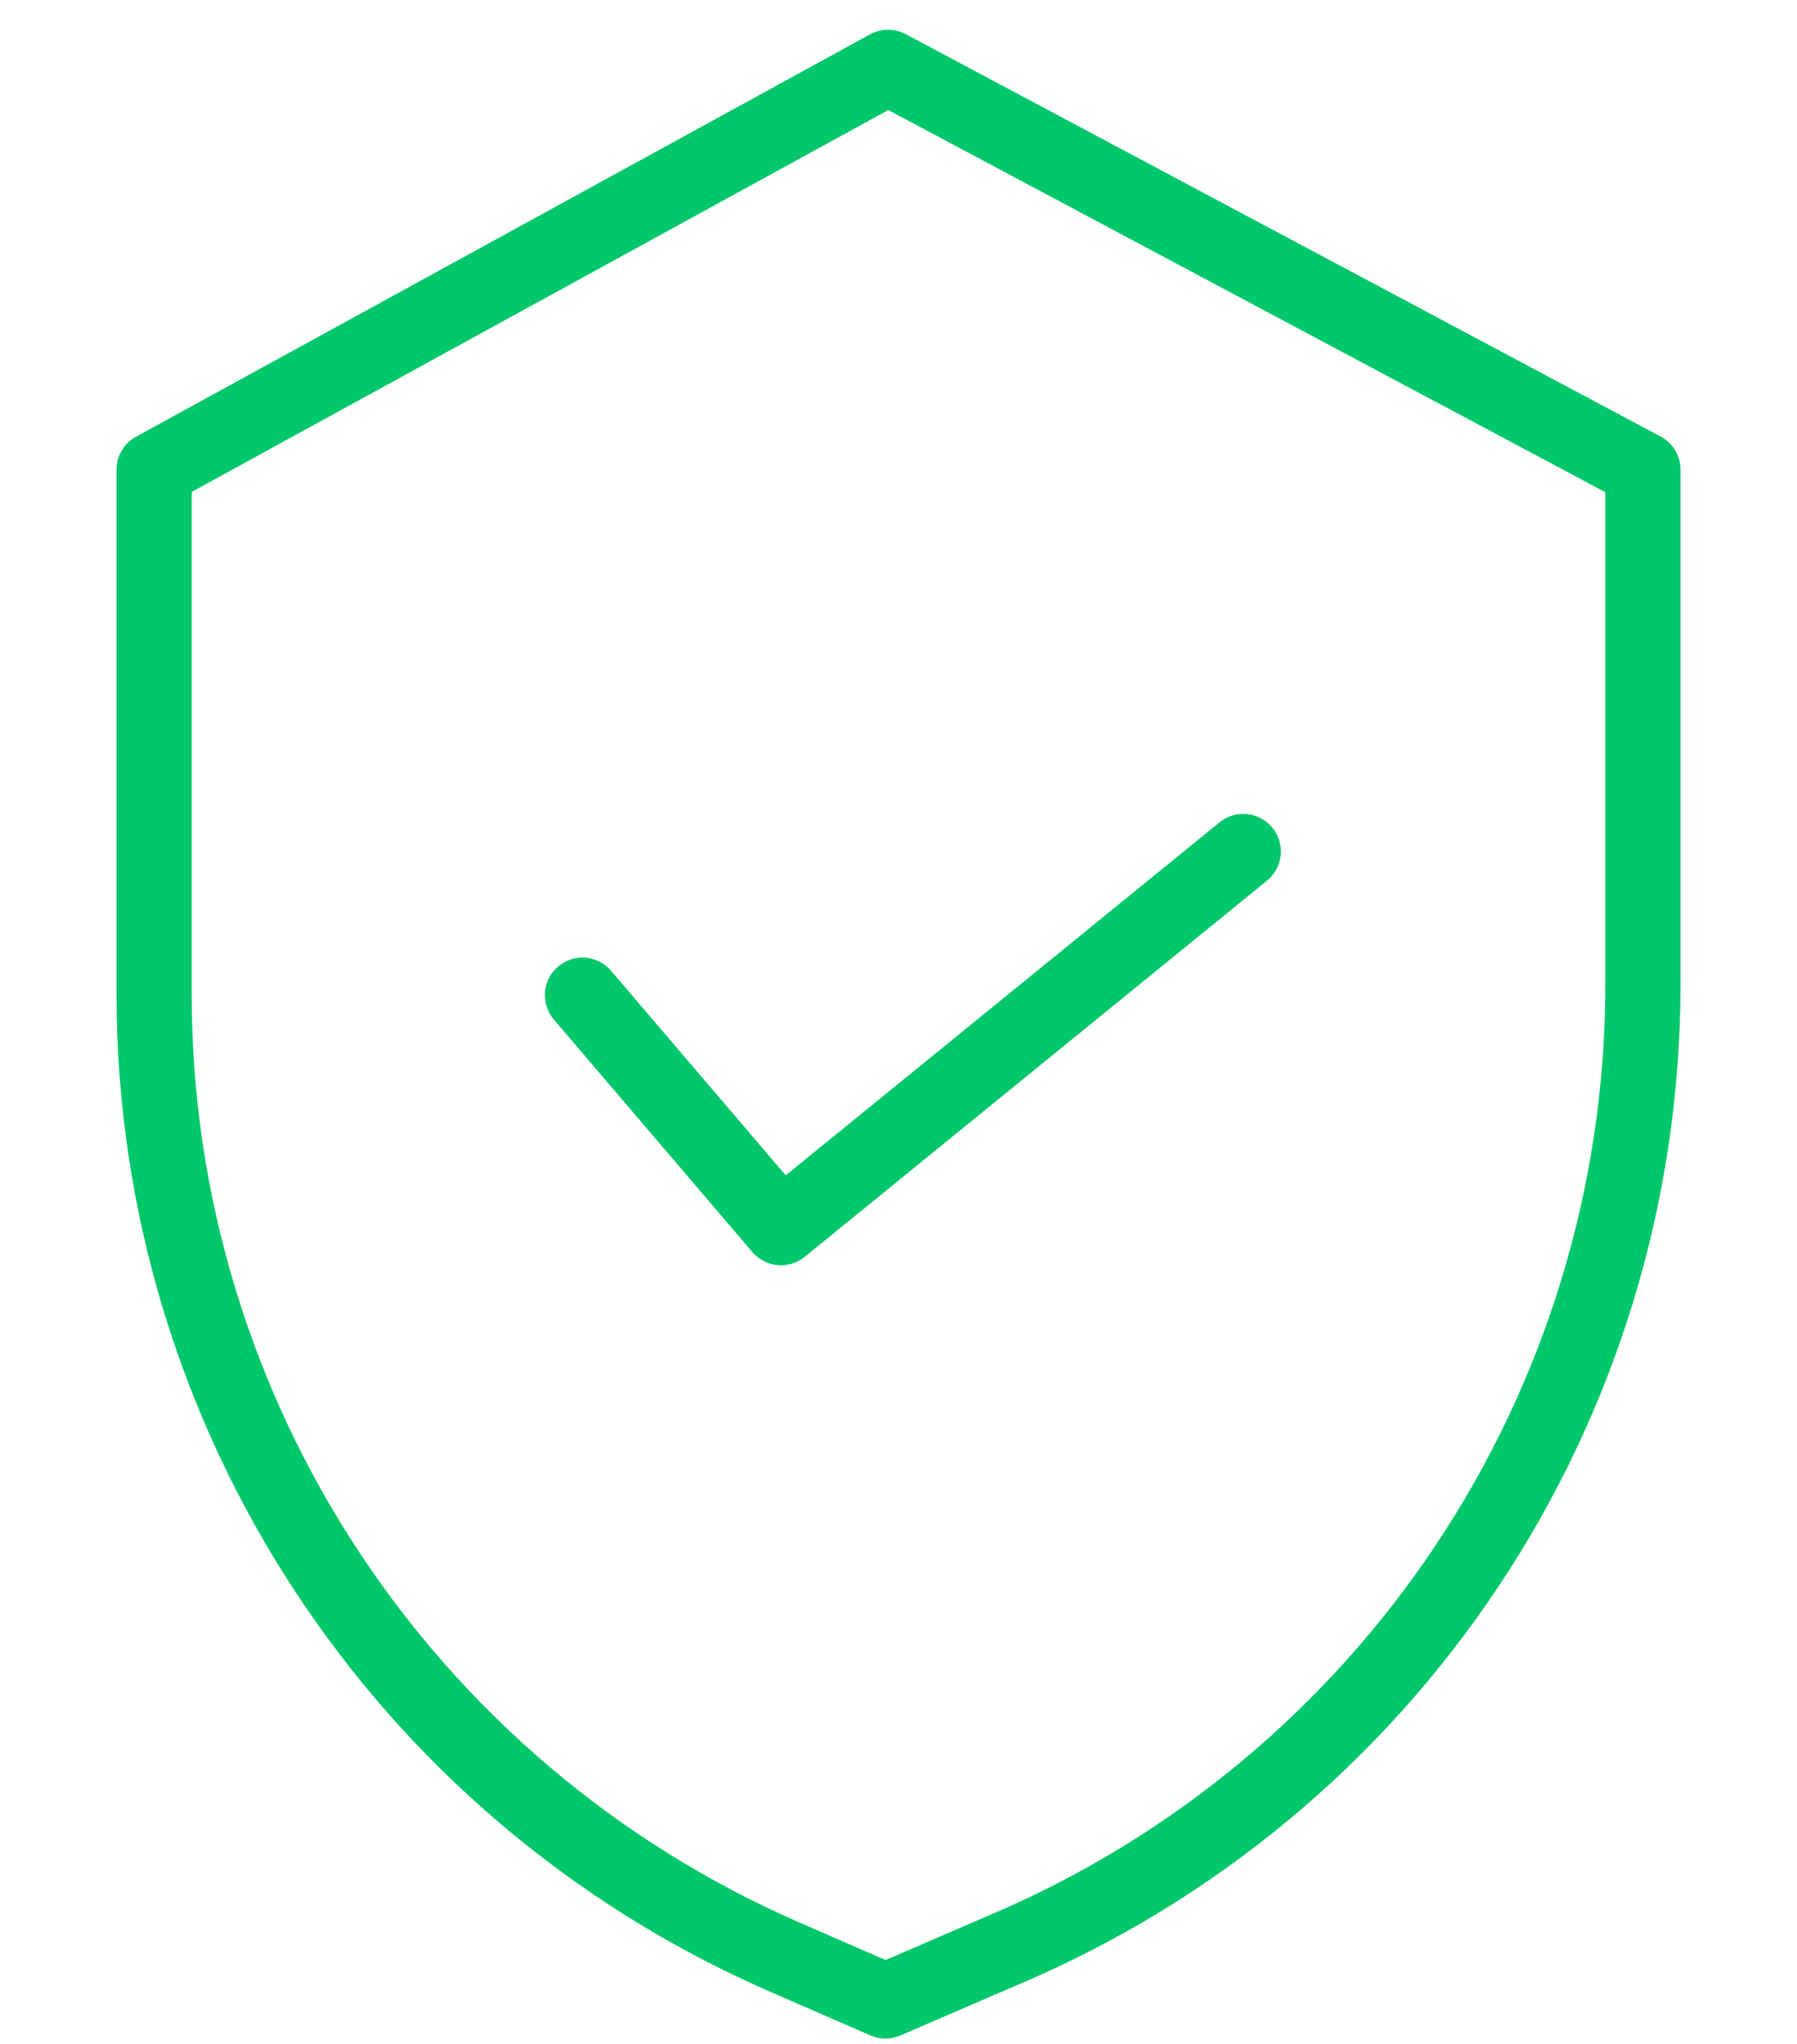
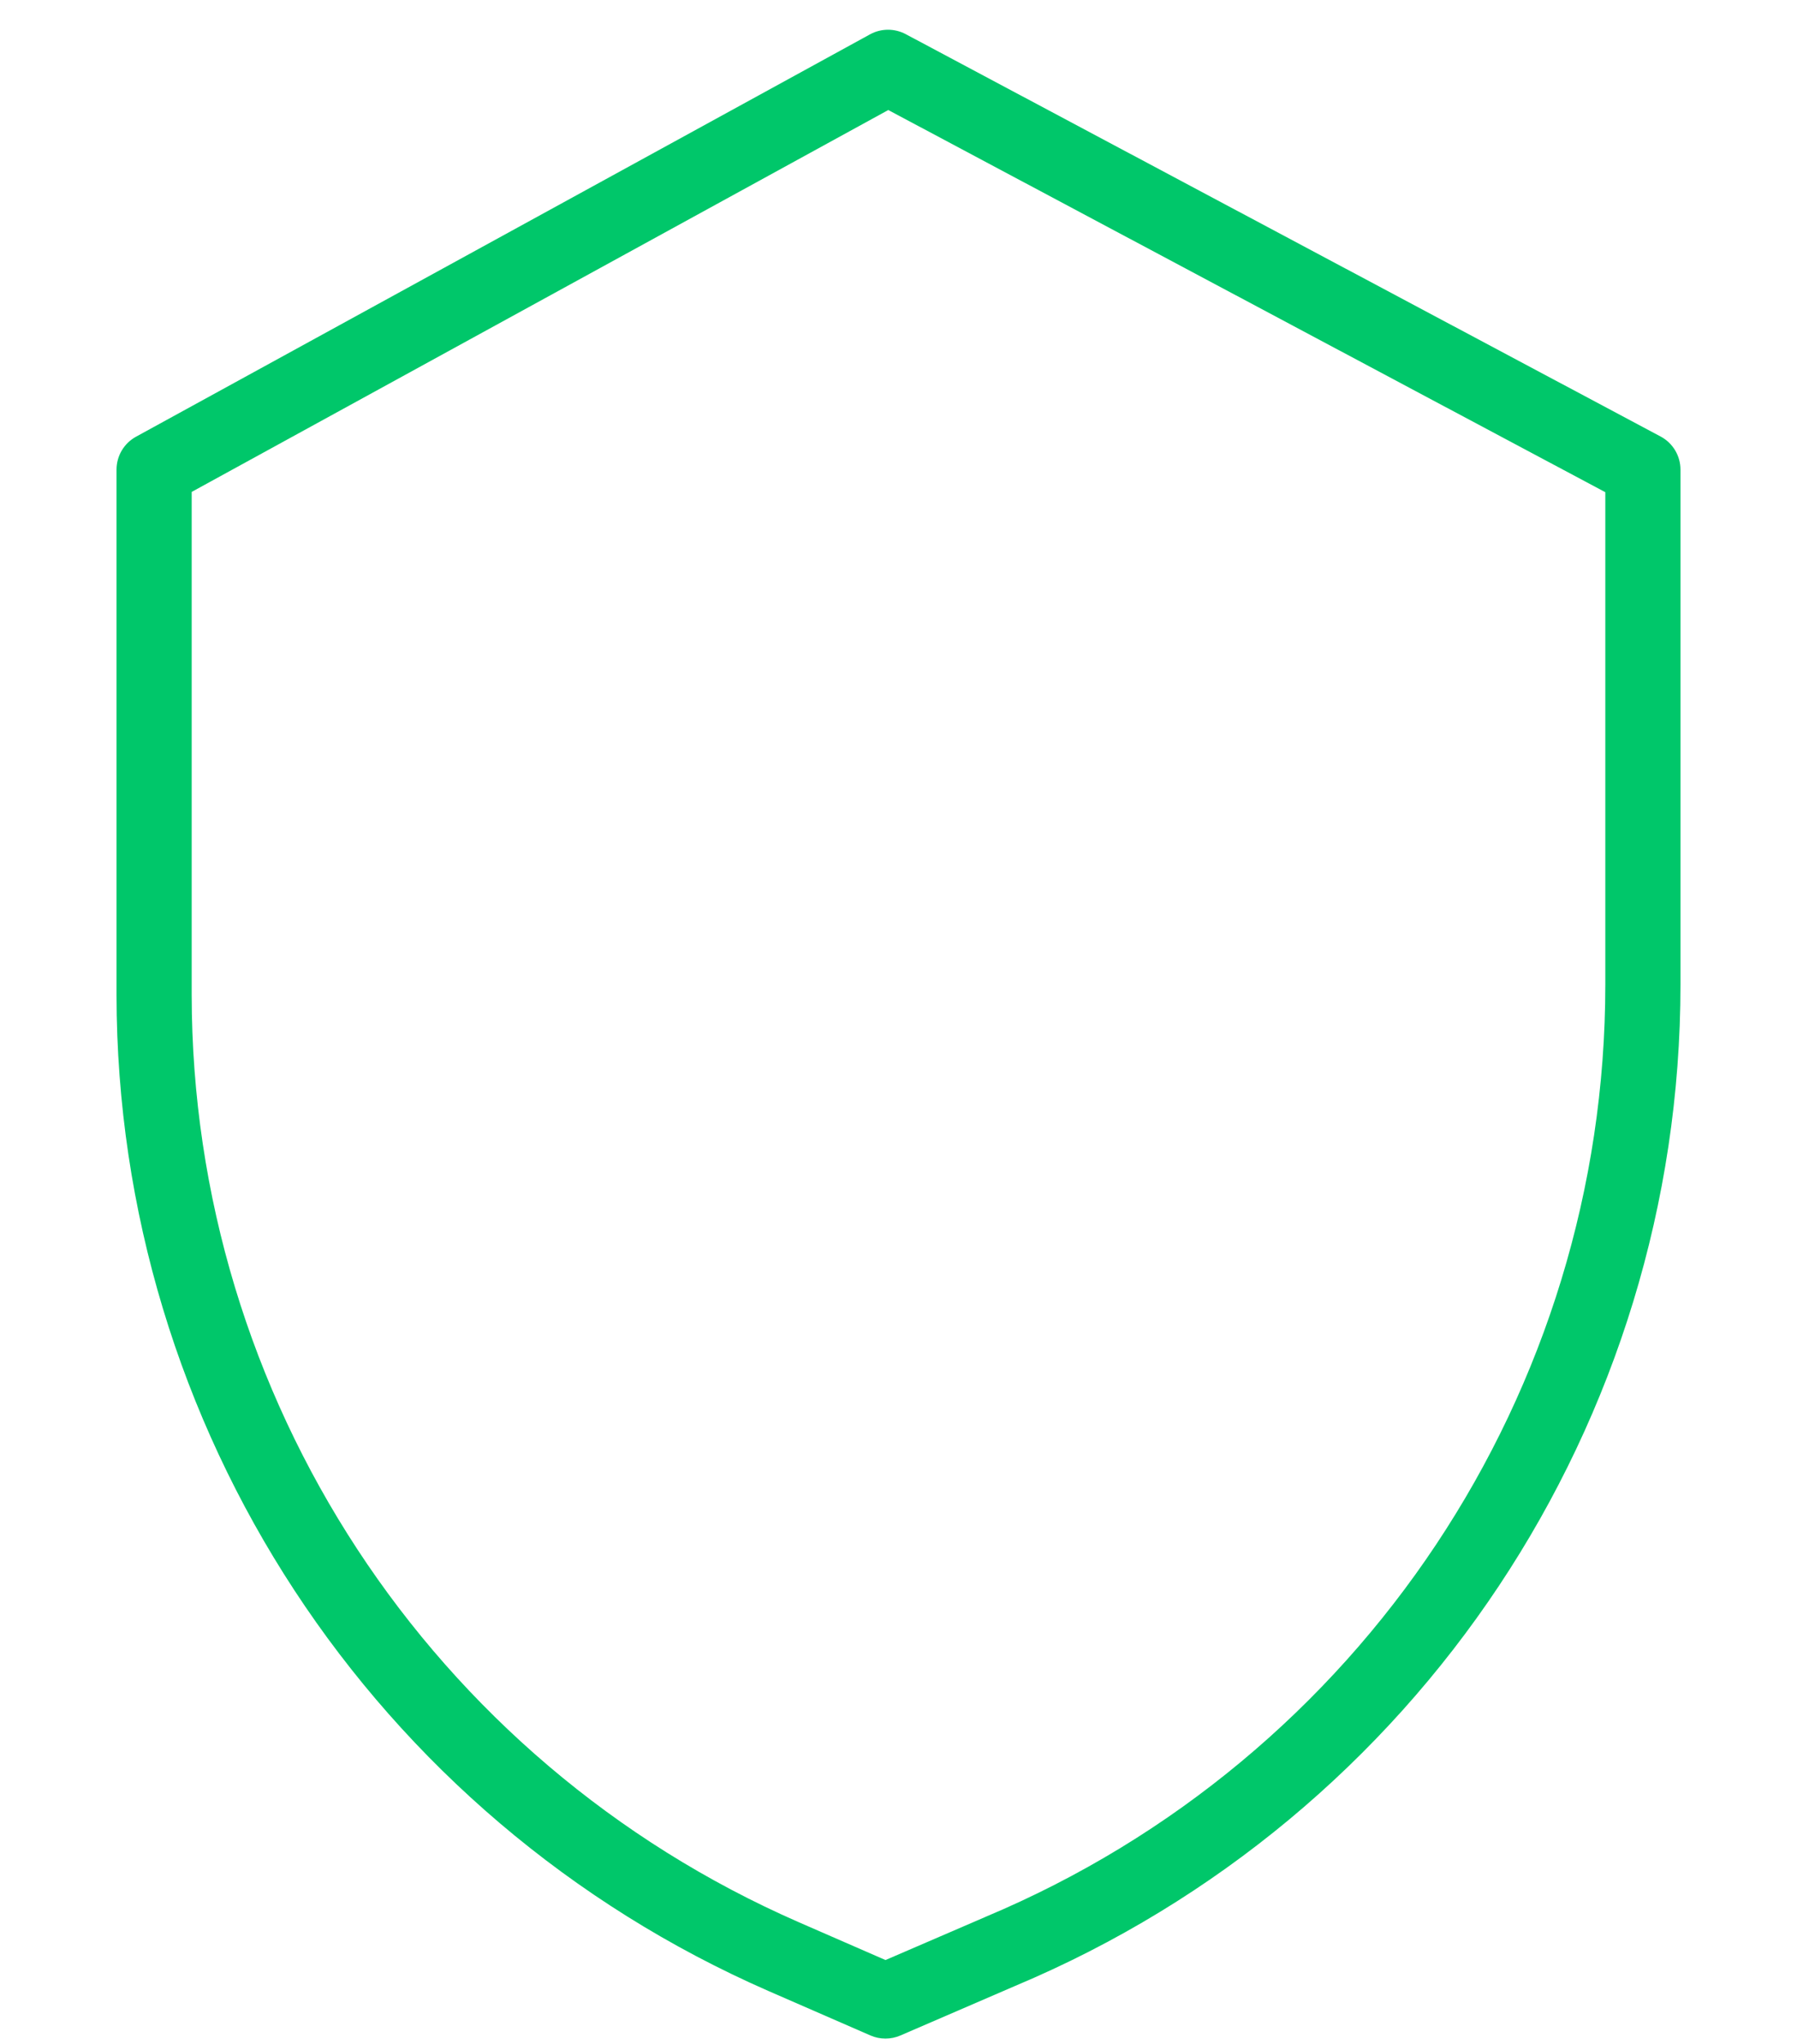
<svg xmlns="http://www.w3.org/2000/svg" width="51" height="58" viewBox="0 0 51 58" fill="none">
  <path d="M47.128 12.385L25.705 0.969C25.387 0.8 25.006 0.802 24.691 0.975L3.861 12.391C3.519 12.578 3.307 12.936 3.307 13.326V28.238C3.32 40.495 10.582 51.584 21.813 56.495L24.704 57.755C24.974 57.873 25.282 57.873 25.553 57.756L28.811 56.349C40.25 51.545 47.692 40.349 47.693 27.942V13.326C47.693 12.932 47.476 12.57 47.128 12.385ZM45.56 27.942C45.558 39.493 38.627 49.917 27.976 54.387L27.968 54.391L25.131 55.615L22.666 54.54C12.212 49.969 5.452 39.648 5.44 28.238V13.958L25.21 3.122L45.56 13.966V27.942Z" fill="#00C76A" />
-   <path d="M17.342 27.545C16.959 27.097 16.286 27.044 15.838 27.427C15.39 27.809 15.337 28.482 15.72 28.93L21.353 35.527C21.73 35.968 22.388 36.028 22.837 35.663L35.958 24.988C36.415 24.616 36.484 23.944 36.112 23.487C35.741 23.031 35.069 22.961 34.612 23.333L22.299 33.35L17.342 27.545Z" fill="#00C76A" />
</svg>